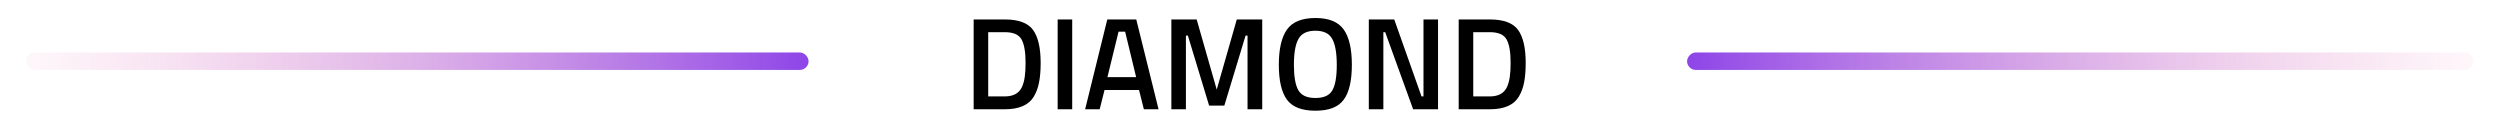
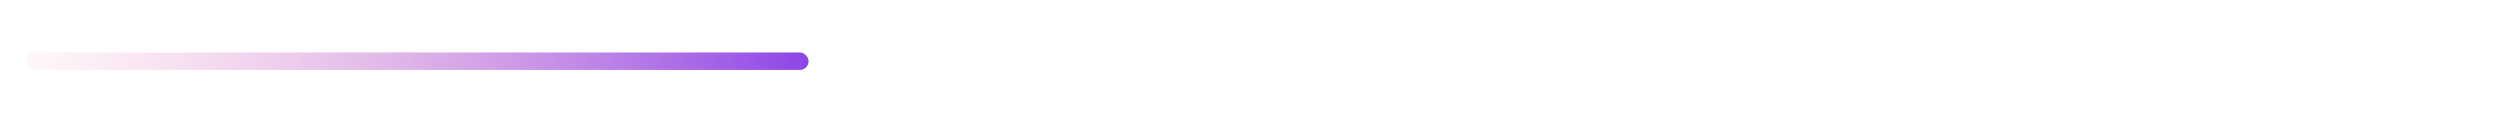
<svg xmlns="http://www.w3.org/2000/svg" width="572" height="28" viewBox="0 0 572 28" fill="none">
-   <path d="M229.882 25H222.772V4.45H229.882C233.042 4.45 235.202 5.25 236.362 6.85C237.522 8.45 238.102 10.96 238.102 14.38C238.102 16.12 237.982 17.6 237.742 18.82C237.522 20.02 237.122 21.11 236.542 22.09C235.402 24.03 233.182 25 229.882 25ZM234.652 14.38C234.652 11.9 234.342 10.11 233.722 9.01C233.102 7.91 231.822 7.36 229.882 7.36H226.102V22.06H229.882C231.862 22.06 233.182 21.33 233.842 19.87C234.162 19.13 234.372 18.34 234.472 17.5C234.592 16.66 234.652 15.62 234.652 14.38ZM241.991 25V4.45H245.321V25H241.991ZM248.278 25L253.348 4.45H259.978L265.078 25H261.718L260.608 20.59H252.718L251.608 25H248.278ZM255.928 7.24L253.378 17.65H259.948L257.428 7.24H255.928ZM268.007 25V4.45H273.797L278.387 20.5L282.977 4.45H288.797V25H285.437V8.14H284.987L280.127 24.16H276.647L271.787 8.14H271.337V25H268.007ZM297.065 20.65C297.745 21.83 299.045 22.42 300.965 22.42C302.885 22.42 304.175 21.84 304.835 20.68C305.515 19.52 305.855 17.58 305.855 14.86C305.855 12.12 305.505 10.13 304.805 8.89C304.125 7.65 302.845 7.03 300.965 7.03C299.085 7.03 297.795 7.65 297.095 8.89C296.395 10.13 296.045 12.11 296.045 14.83C296.045 17.53 296.385 19.47 297.065 20.65ZM307.445 22.81C306.225 24.49 304.065 25.33 300.965 25.33C297.865 25.33 295.695 24.49 294.455 22.81C293.215 21.11 292.595 18.45 292.595 14.83C292.595 11.21 293.215 8.52 294.455 6.76C295.715 5 297.885 4.12 300.965 4.12C304.045 4.12 306.205 5 307.445 6.76C308.685 8.5 309.305 11.19 309.305 14.83C309.305 18.47 308.685 21.13 307.445 22.81ZM313.183 25V4.45H319.003L325.243 22.06H325.693V4.45H329.023V25H323.323L316.933 7.36H316.513V25H313.183ZM340.859 25H333.749V4.45H340.859C344.019 4.45 346.179 5.25 347.339 6.85C348.499 8.45 349.079 10.96 349.079 14.38C349.079 16.12 348.959 17.6 348.719 18.82C348.499 20.02 348.099 21.11 347.519 22.09C346.379 24.03 344.159 25 340.859 25ZM345.629 14.38C345.629 11.9 345.319 10.11 344.699 9.01C344.079 7.91 342.799 7.36 340.859 7.36H337.079V22.06H340.859C342.839 22.06 344.159 21.33 344.819 19.87C345.139 19.13 345.349 18.34 345.449 17.5C345.569 16.66 345.629 15.62 345.629 14.38Z" fill="black" />
  <g filter="url(#filter0_f)">
    <rect x="6" y="12" width="179" height="4" rx="2" fill="url(#paint0_linear)" />
  </g>
  <g filter="url(#filter1_f)">
-     <rect width="180" height="4" rx="2" transform="matrix(-1 0 0 1 566 12)" fill="url(#paint1_linear)" />
-   </g>
+     </g>
  <defs>
    <filter id="filter0_f" x="0" y="6" width="191" height="16" filterUnits="userSpaceOnUse" color-interpolation-filters="sRGB">
      <feFlood flood-opacity="0" result="BackgroundImageFix" />
      <feBlend mode="normal" in="SourceGraphic" in2="BackgroundImageFix" result="shape" />
      <feGaussianBlur stdDeviation="3" result="effect1_foregroundBlur" />
    </filter>
    <filter id="filter1_f" x="380" y="6" width="192" height="16" filterUnits="userSpaceOnUse" color-interpolation-filters="sRGB">
      <feFlood flood-opacity="0" result="BackgroundImageFix" />
      <feBlend mode="normal" in="SourceGraphic" in2="BackgroundImageFix" result="shape" />
      <feGaussianBlur stdDeviation="3" result="effect1_foregroundBlur" />
    </filter>
    <linearGradient id="paint0_linear" x1="185" y1="14" x2="-8.672" y2="14" gradientUnits="userSpaceOnUse">
      <stop stop-color="#8D45E8" />
      <stop offset="1" stop-color="#F99EBF" stop-opacity="0" />
    </linearGradient>
    <linearGradient id="paint1_linear" x1="180" y1="2" x2="-14.754" y2="2" gradientUnits="userSpaceOnUse">
      <stop stop-color="#8D45E8" />
      <stop offset="1" stop-color="#F99EBF" stop-opacity="0" />
    </linearGradient>
  </defs>
</svg>